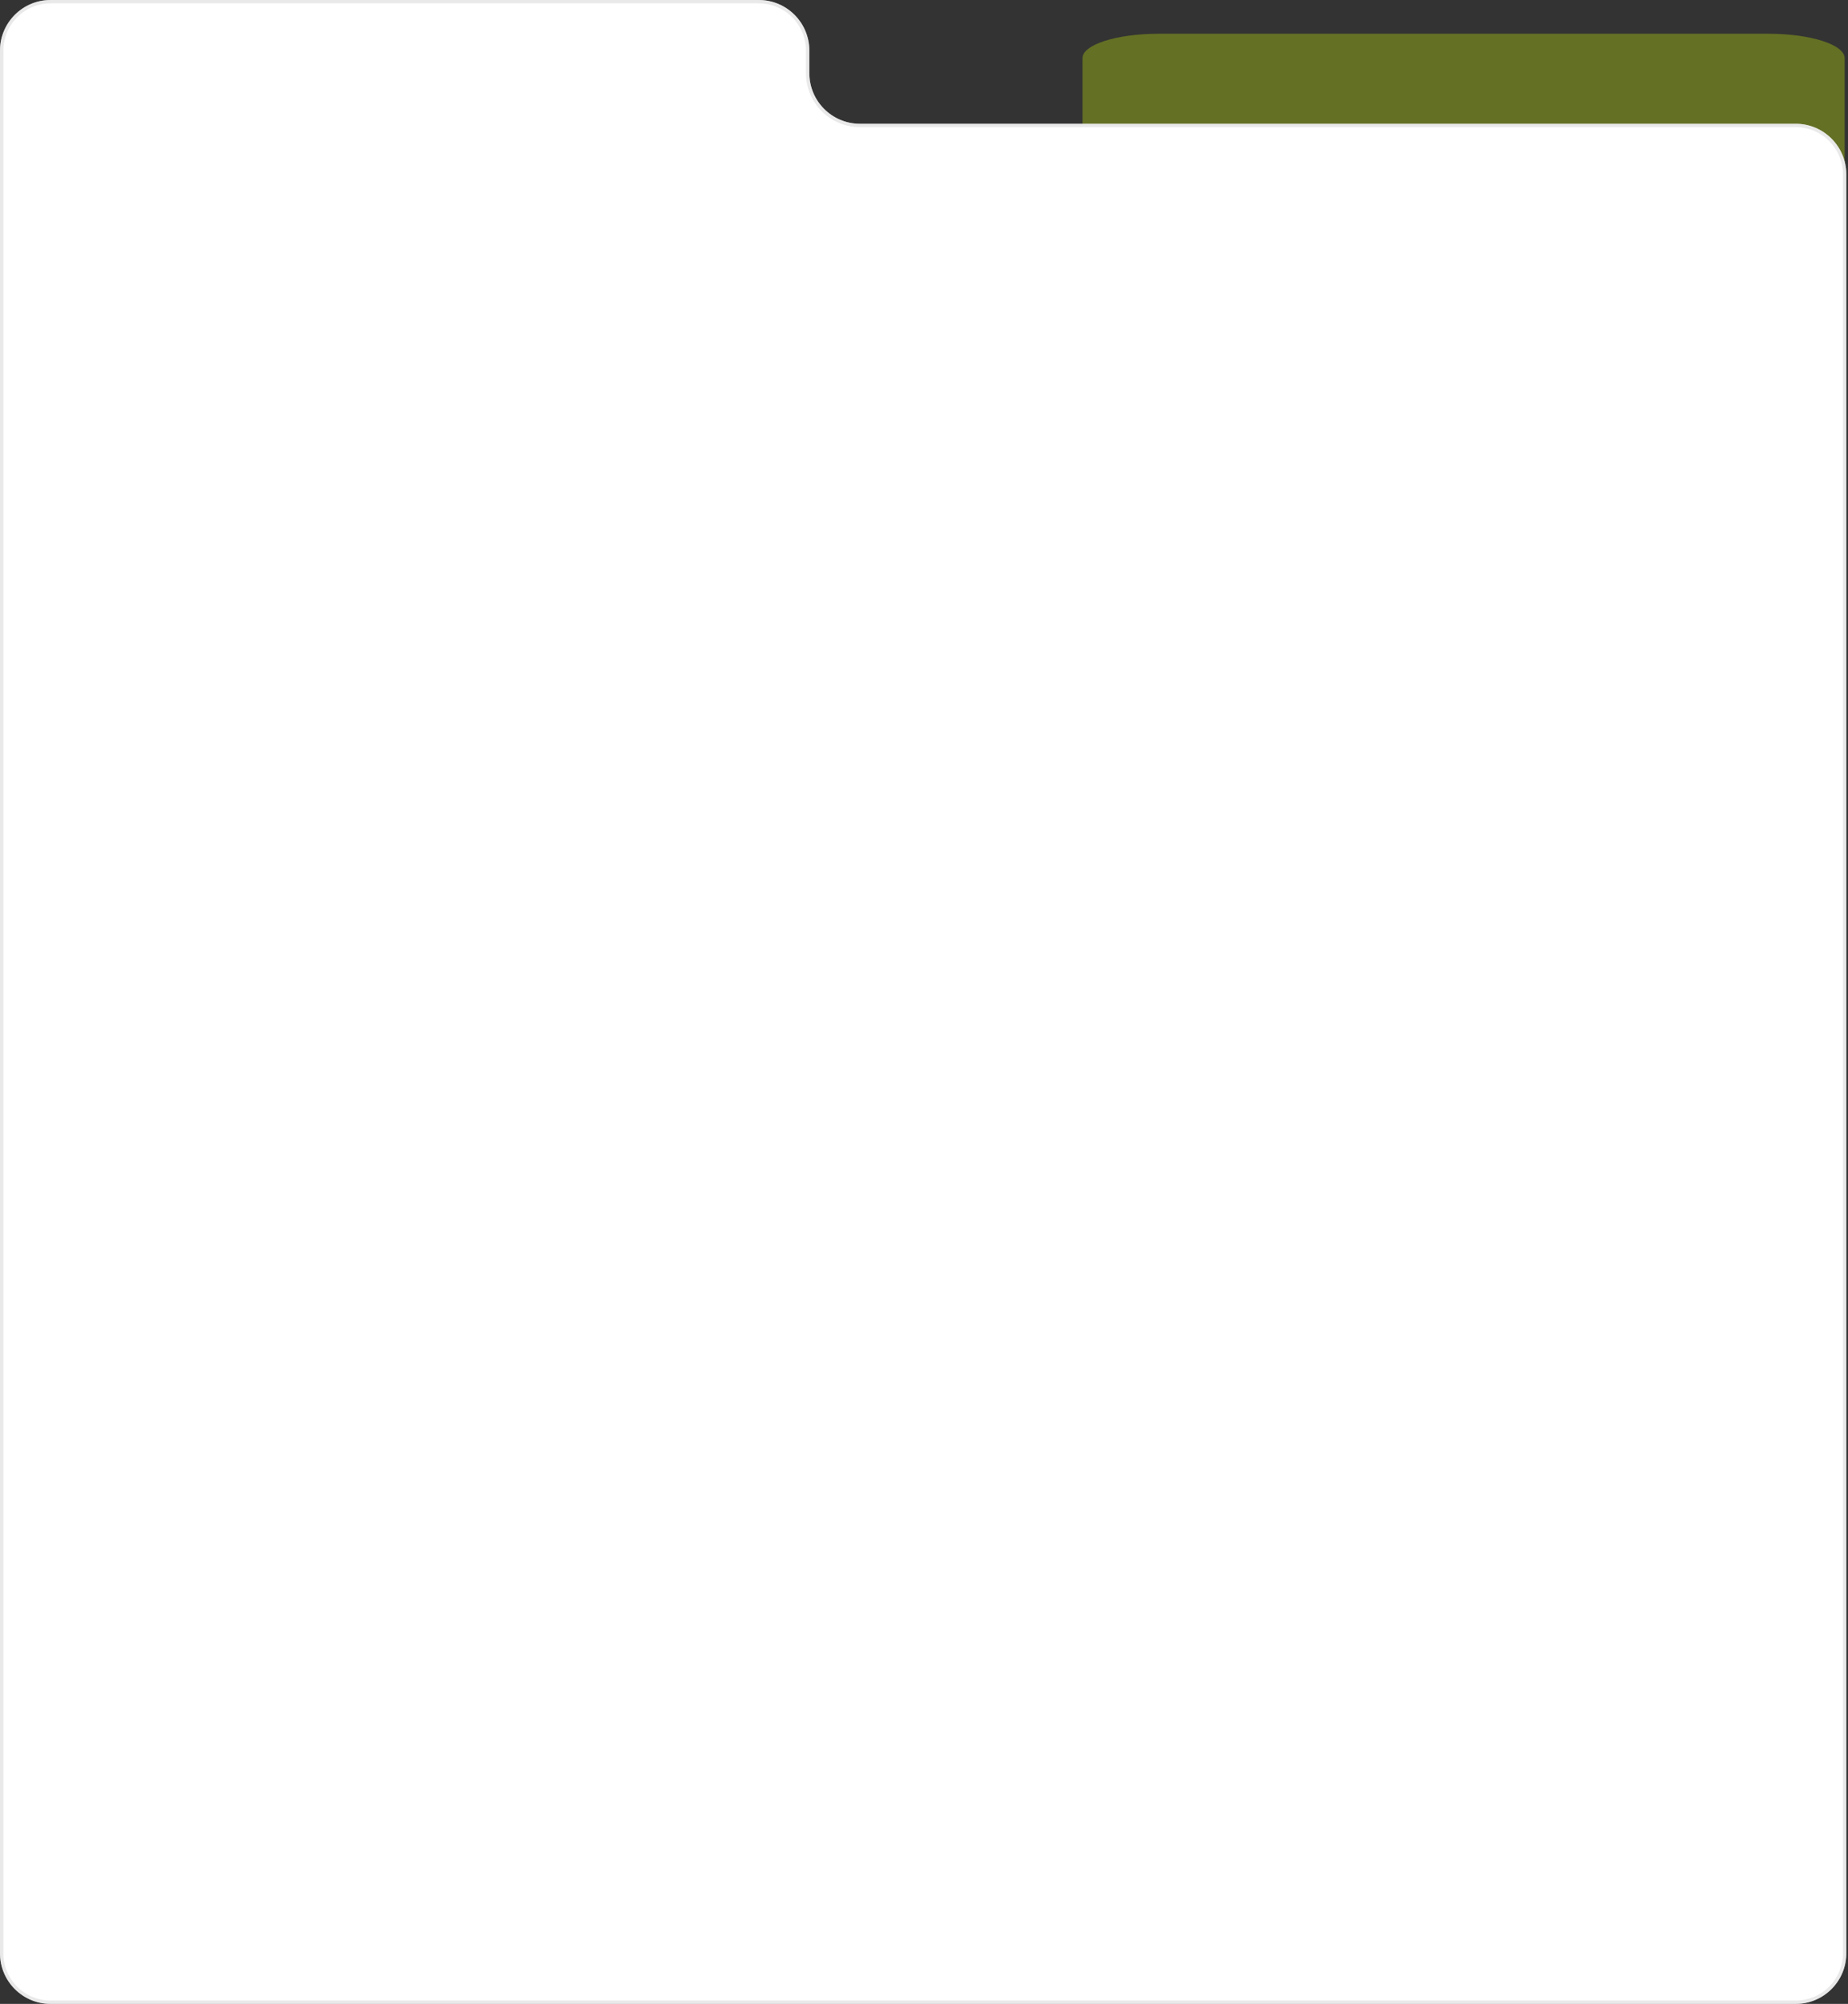
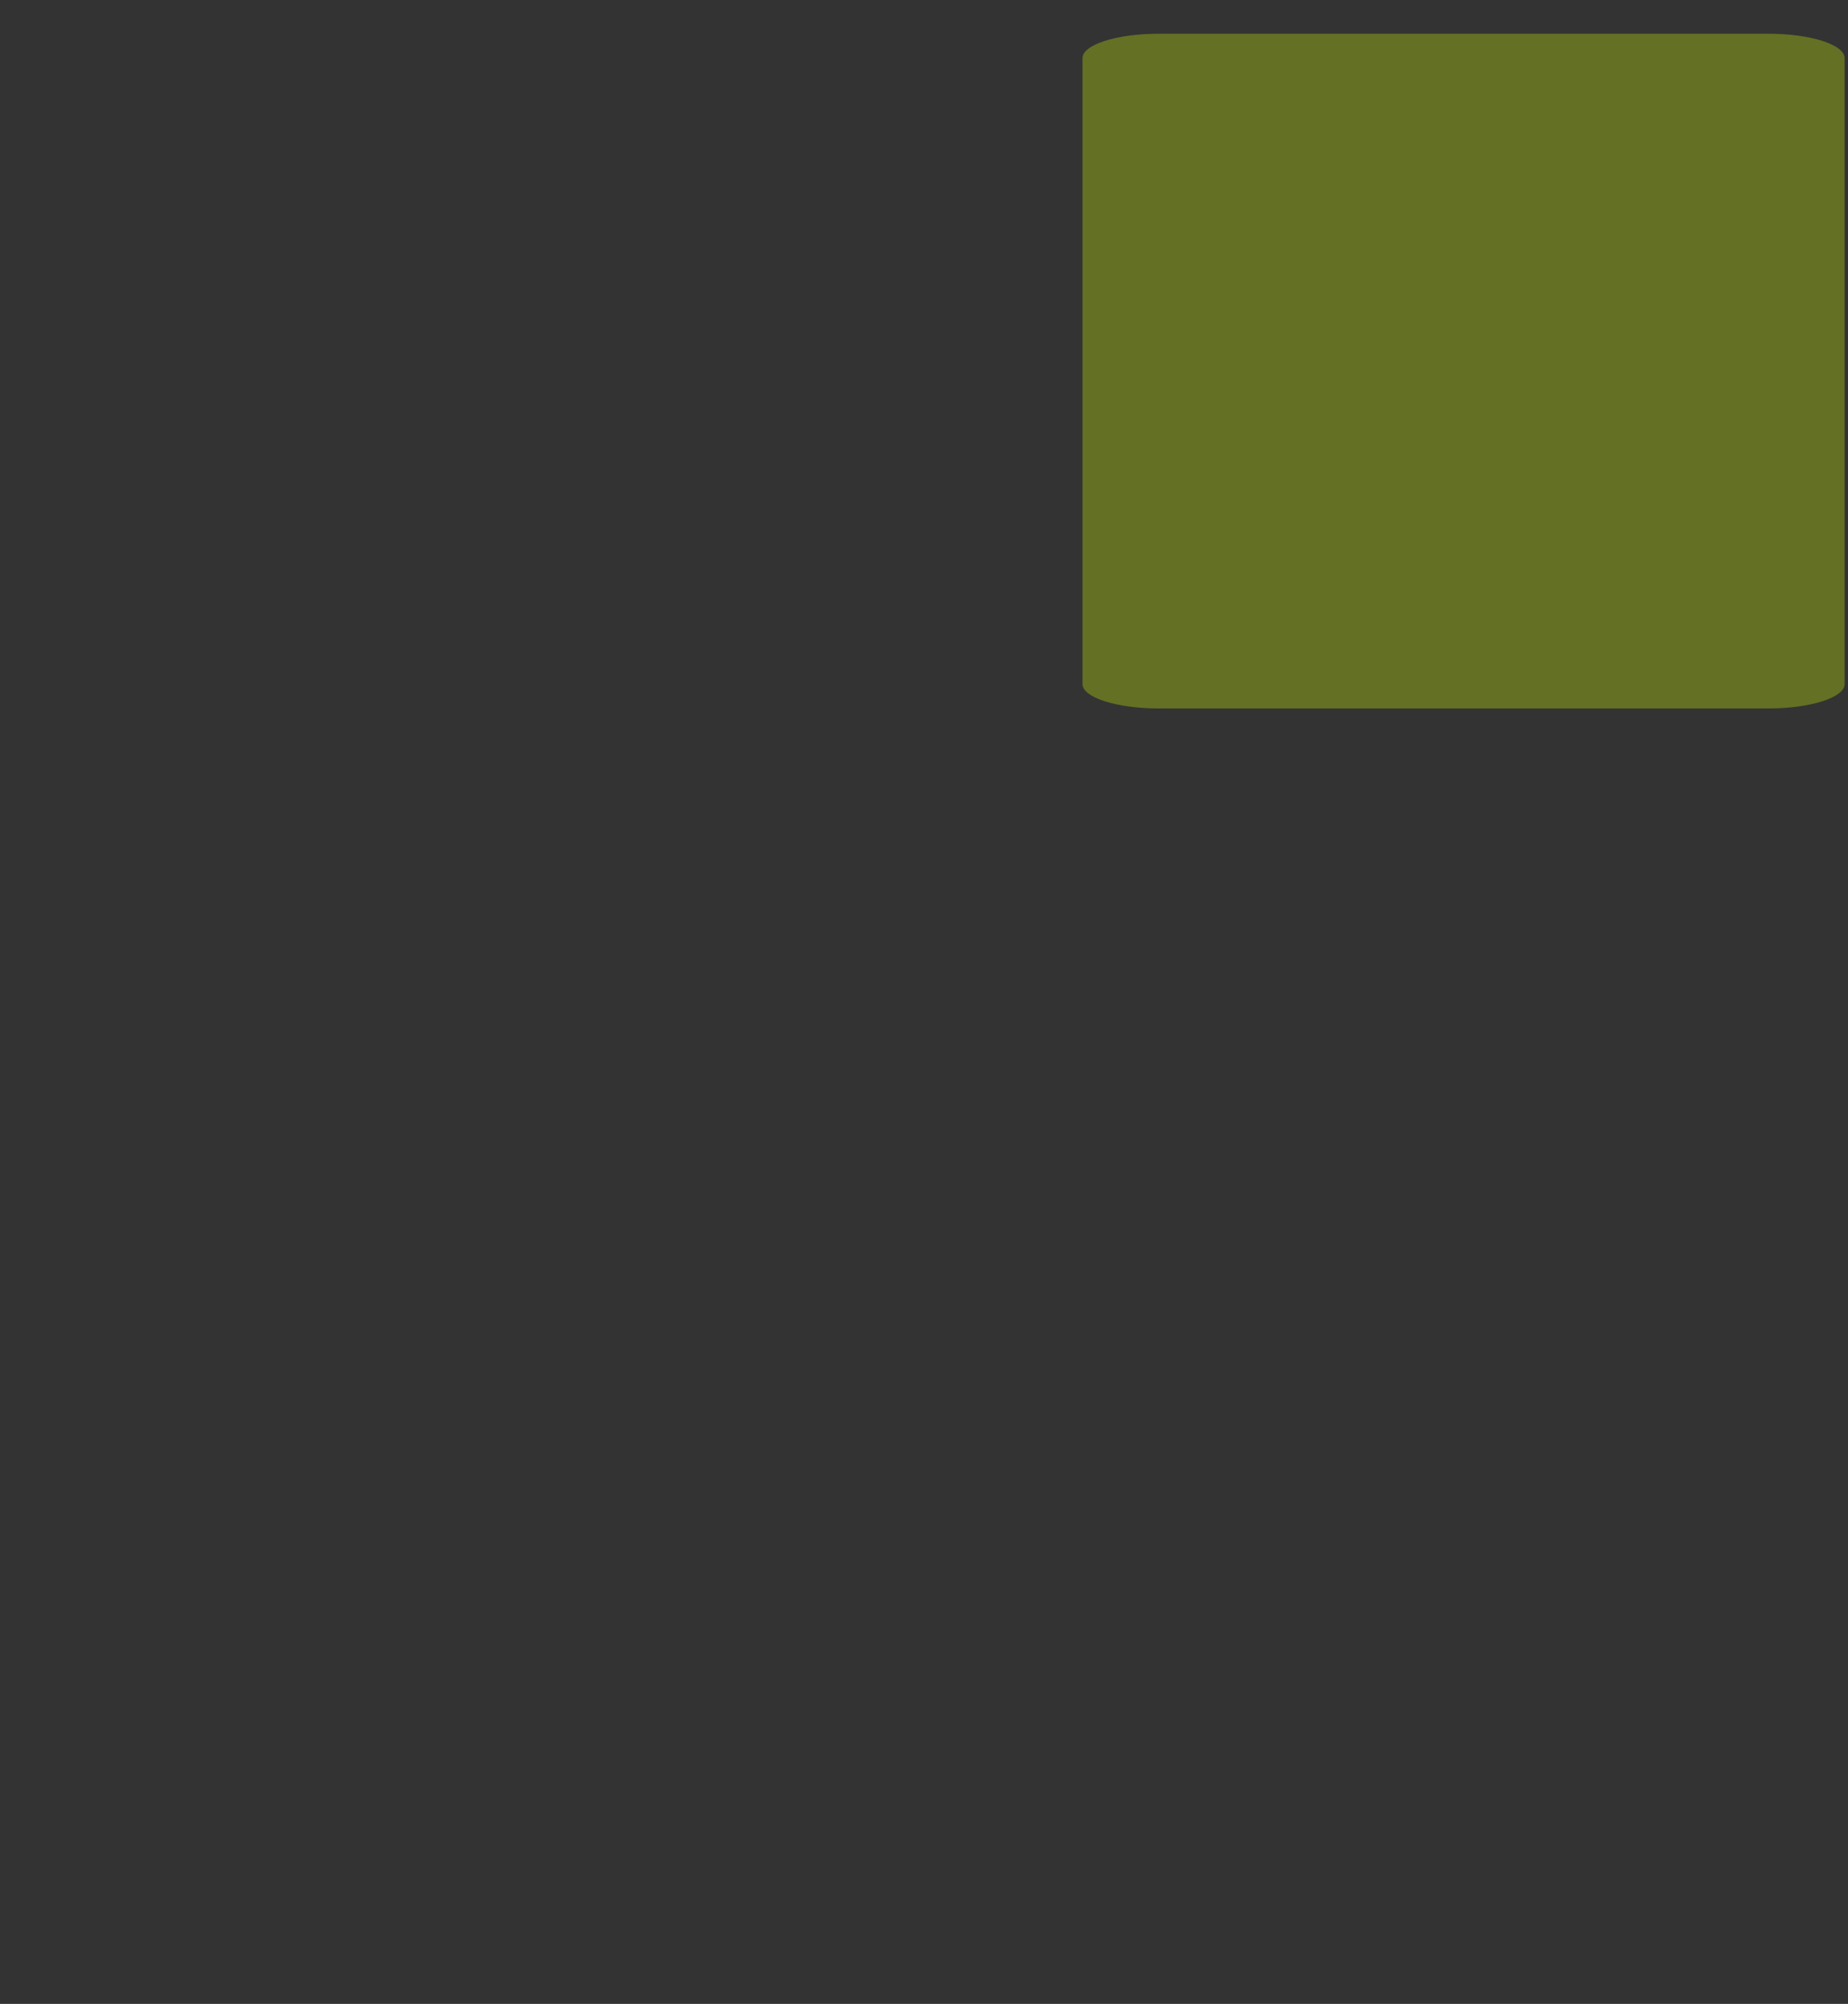
<svg xmlns="http://www.w3.org/2000/svg" width="548" height="594" viewBox="0 0 548 594" fill="none">
  <rect x="0" y="0" width="548" height="594" fill="#333333" stroke="none" />
  <g clip-path="url(#clip0_3276_357)">
    <path opacity="0.3" d="M547 202.771C547 206.763 536.881 210 524.4 210H343.6C331.119 210 321 206.763 321 202.771V17.229C321 13.236 331.119 10 343.6 10H524.4C536.881 10 547 13.236 547 17.229V202.771Z" fill="#D5FF00" />
-     <path d="M547.5 579C547.5 587.284 540.784 594 532.5 594H15C6.716 594 0 587.284 0 579L0 15C0 6.716 6.716 0 15 0H225C233.284 0 240 6.716 240 15V21.686C240 29.971 246.716 36.687 255 36.687H532.5C540.784 36.687 547.5 43.402 547.5 51.687V579Z" fill="white" />
-     <path d="M15 0.5H225C233.008 0.5 239.5 6.992 239.5 15V21.686C239.5 30.247 246.44 37.187 255 37.187H532.5C540.508 37.187 547 43.678 547 51.687V579C547 587.008 540.508 593.5 532.5 593.5H15C6.992 593.5 0.5 587.008 0.5 579V15C0.5 6.992 6.992 0.5 15 0.5Z" stroke="#D5D5D5" stroke-opacity="0.5" />
  </g>
  <defs>
    <clipPath id="clip0_3276_357">
      <rect width="548" height="594" fill="white" />
    </clipPath>
  </defs>
</svg>